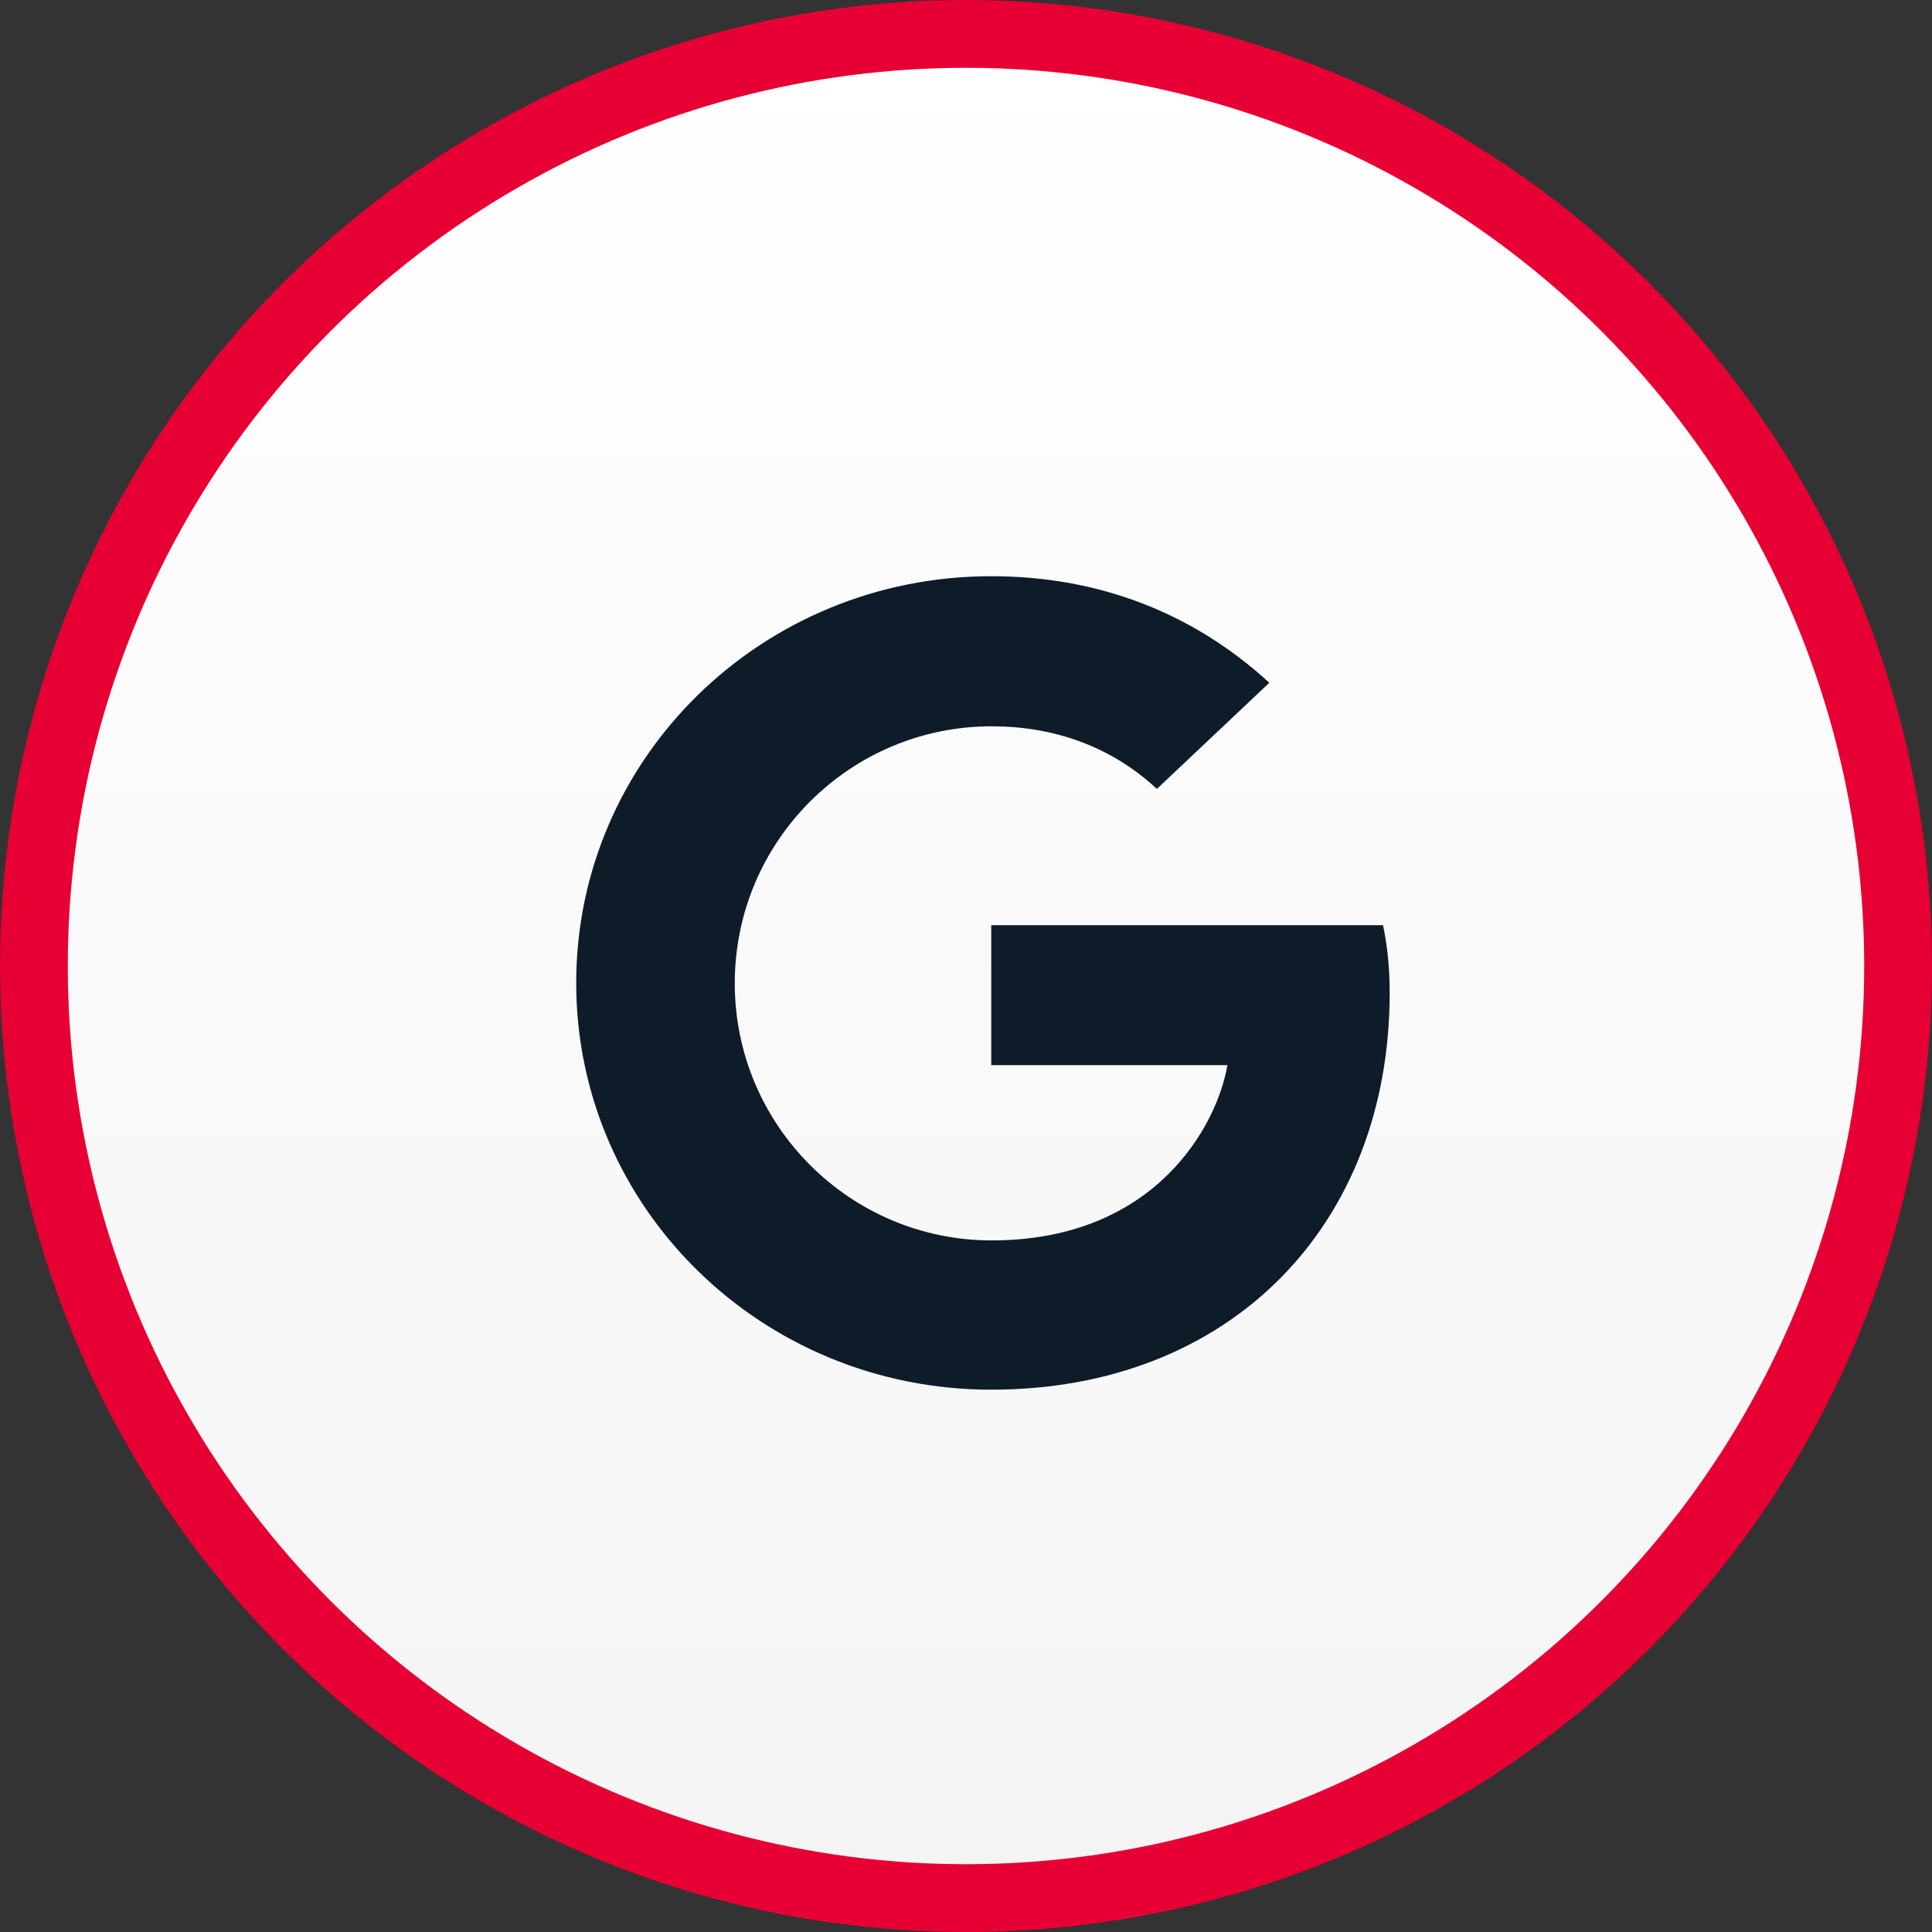
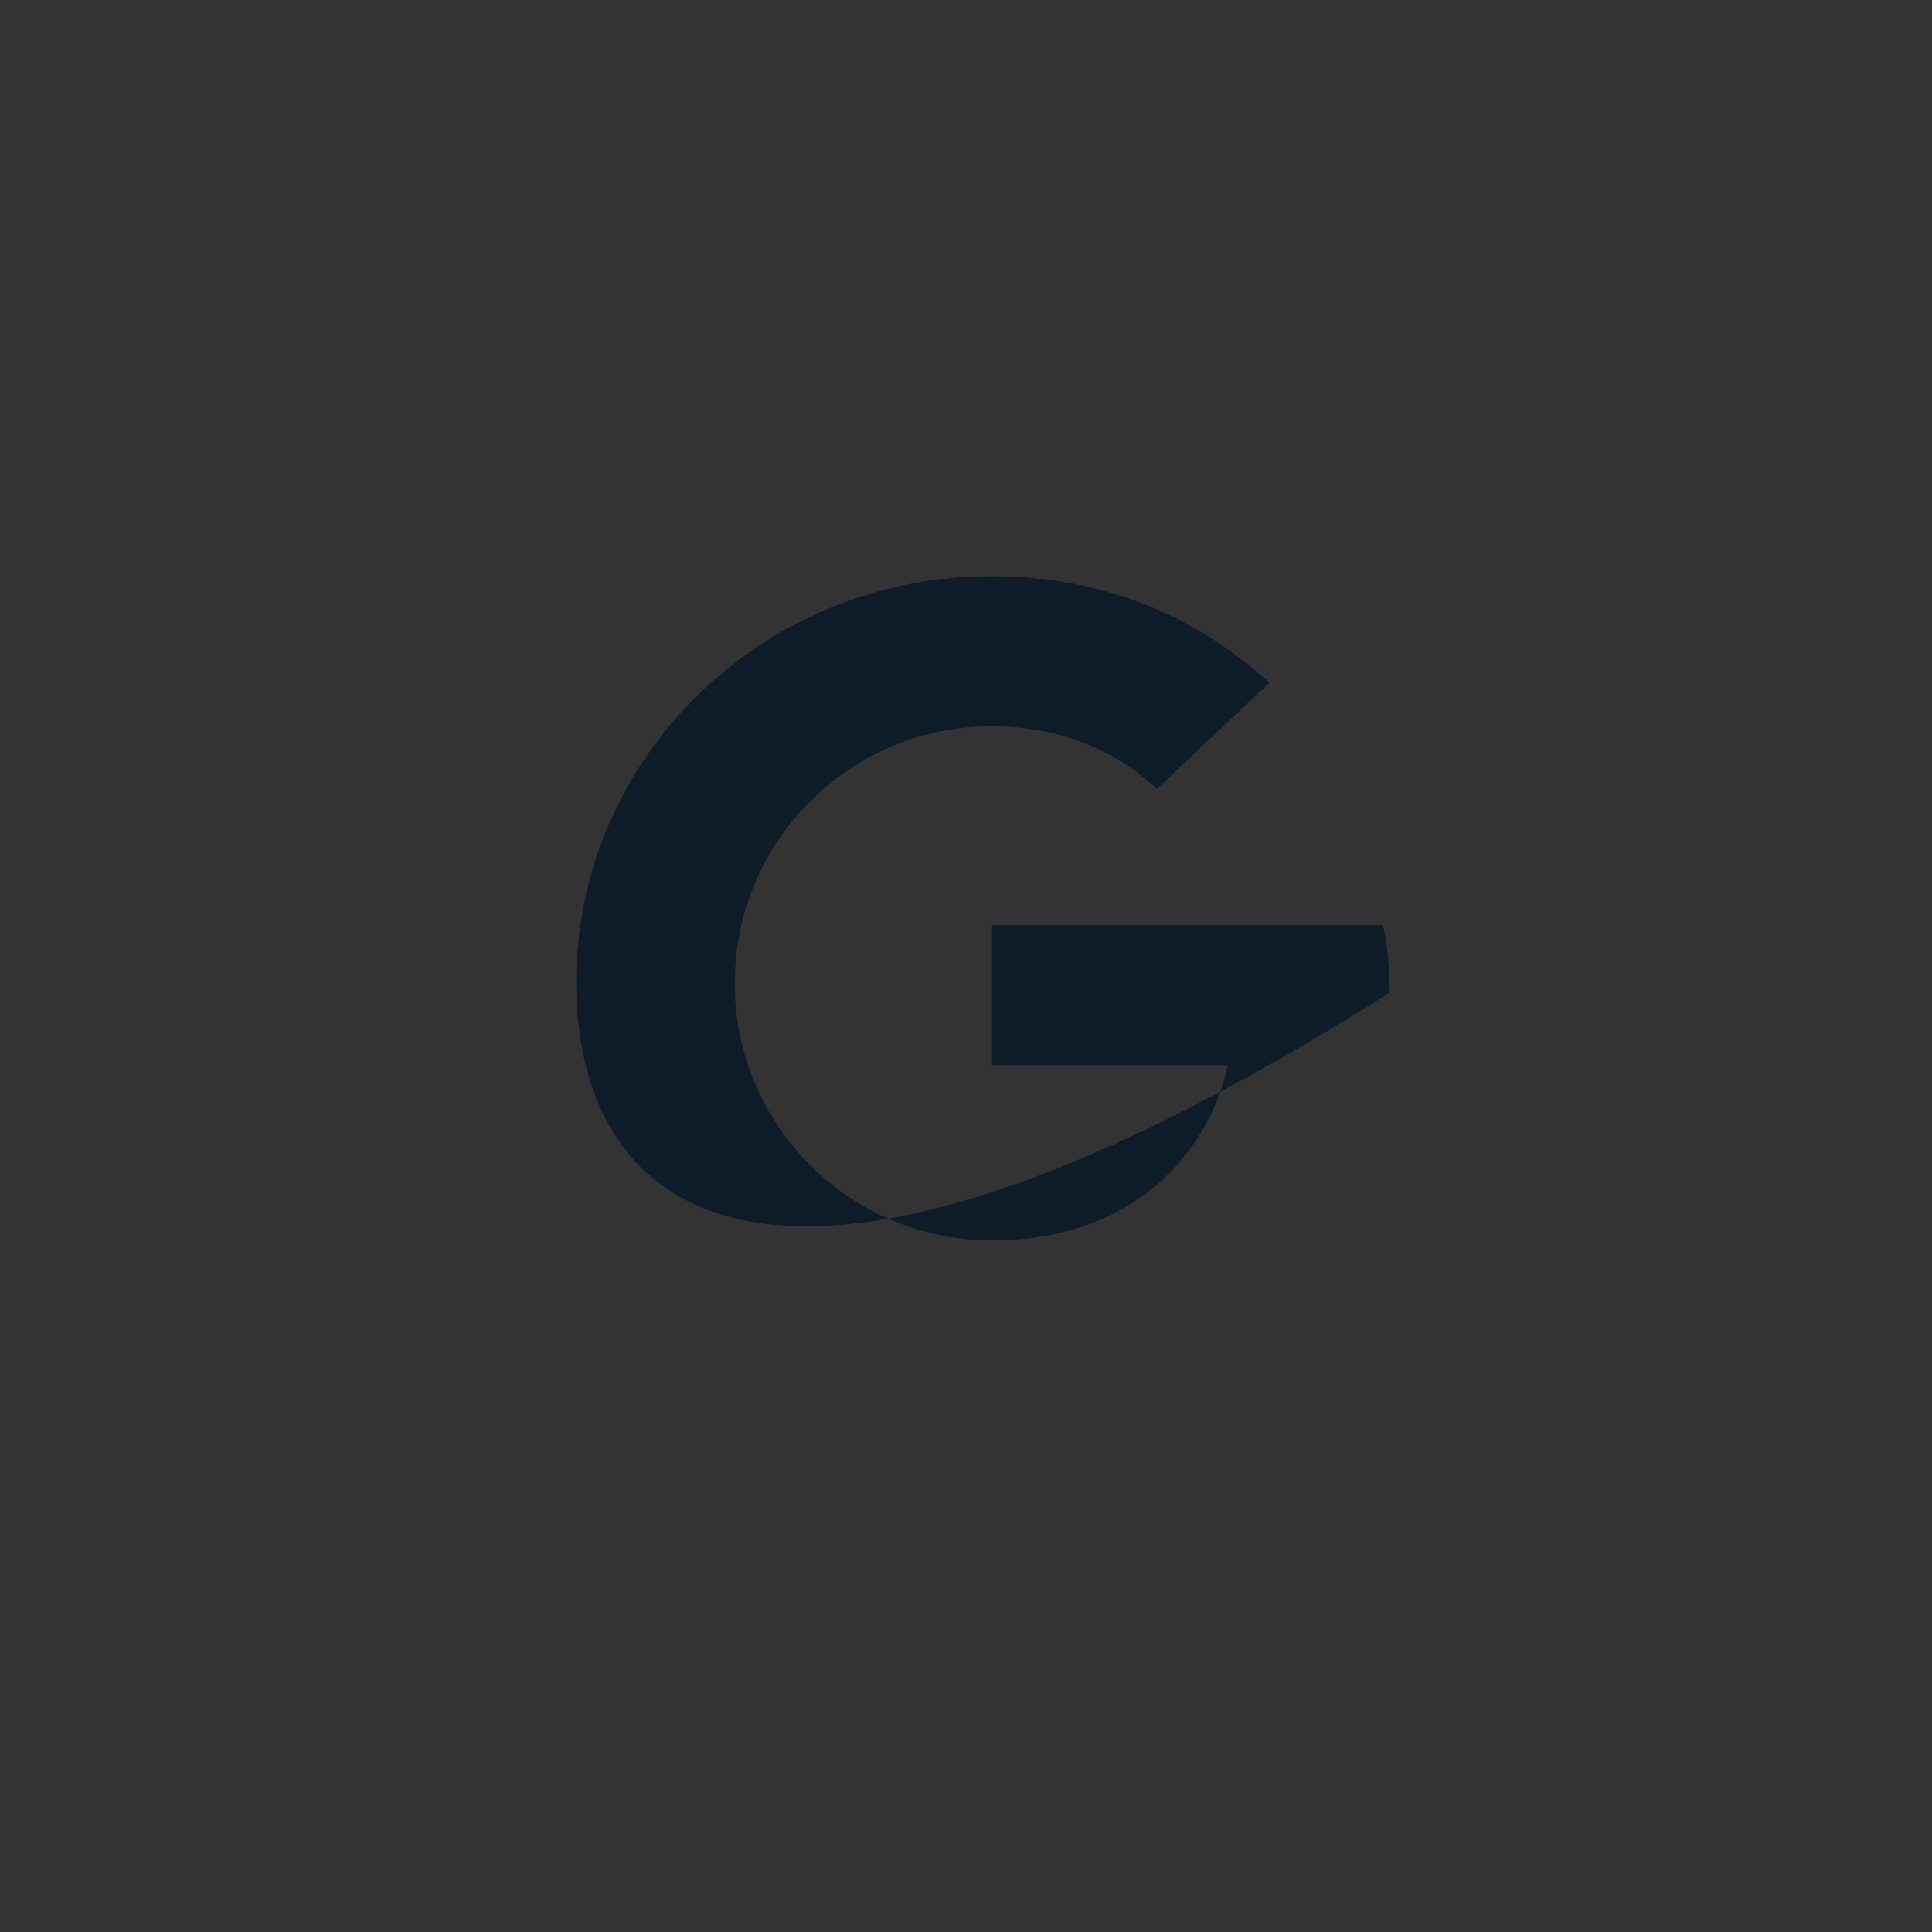
<svg xmlns="http://www.w3.org/2000/svg" viewBox="0 0 57 57">
  <rect x="0" y="0" width="57" height="57" fill="#333333" stroke="none" />
  <defs>
    <linearGradient id="social_google-a" x1="50%" x2="50%" y1="0%" y2="100%">
      <stop offset="0%" stop-color="#FFF" />
      <stop offset="100%" stop-color="#F4F4F4" />
    </linearGradient>
  </defs>
  <g fill="none" fill-rule="evenodd" transform="translate(2 2)">
-     <circle cx="26.5" cy="26.5" r="27.5" fill="url(#social_google-a)" stroke="#E70033" stroke-width="2" />
-     <path fill="#0E1C2A" d="M15,27 C15,20.364 20.473,15 27.245,15 C30.551,15 33.306,16.176 35.449,18.144 L32.131,21.276 C31.224,20.424 29.645,19.428 27.257,19.428 C23.082,19.428 19.678,22.812 19.678,27.012 C19.678,31.2 23.082,34.596 27.257,34.596 C32.106,34.596 33.918,31.176 34.212,29.424 L27.245,29.424 L27.245,25.296 L38.804,25.296 C38.927,25.896 39,26.508 39,27.288 C39,34.14 34.31,39 27.245,39 C20.473,39 15,33.636 15,27 Z" />
+     <path fill="#0E1C2A" d="M15,27 C15,20.364 20.473,15 27.245,15 C30.551,15 33.306,16.176 35.449,18.144 L32.131,21.276 C31.224,20.424 29.645,19.428 27.257,19.428 C23.082,19.428 19.678,22.812 19.678,27.012 C19.678,31.2 23.082,34.596 27.257,34.596 C32.106,34.596 33.918,31.176 34.212,29.424 L27.245,29.424 L27.245,25.296 L38.804,25.296 C38.927,25.896 39,26.508 39,27.288 C20.473,39 15,33.636 15,27 Z" />
  </g>
</svg>